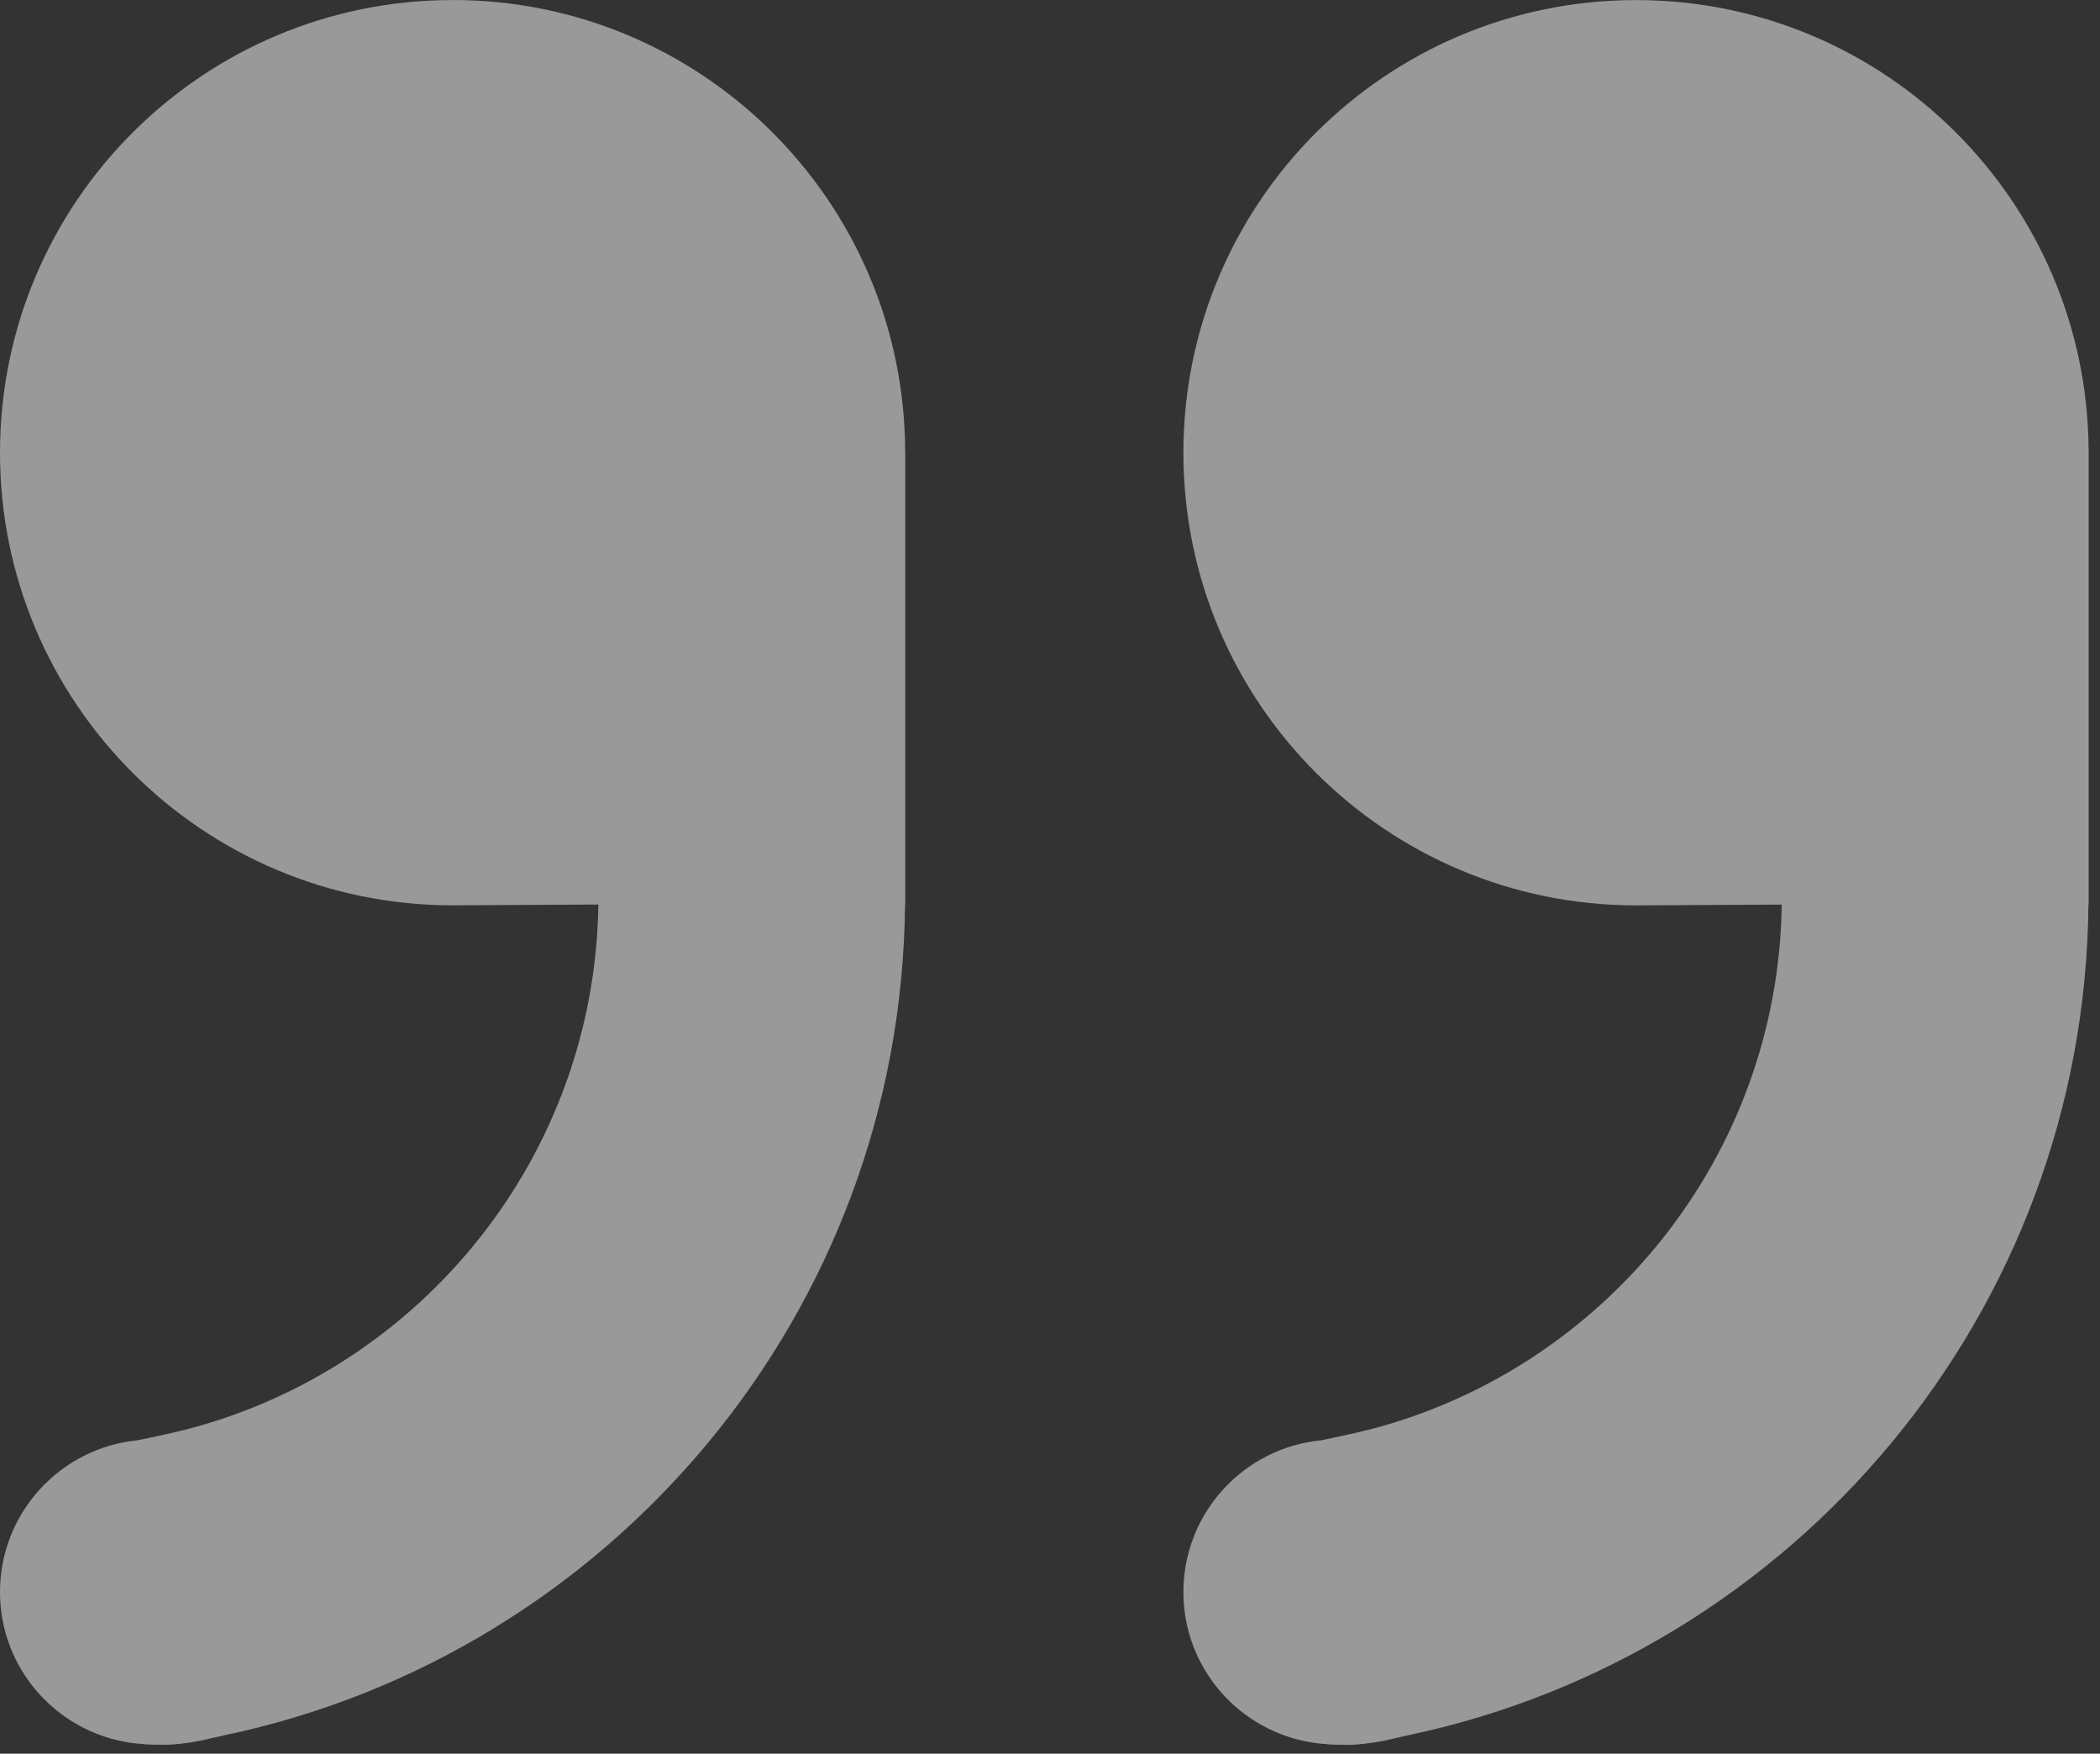
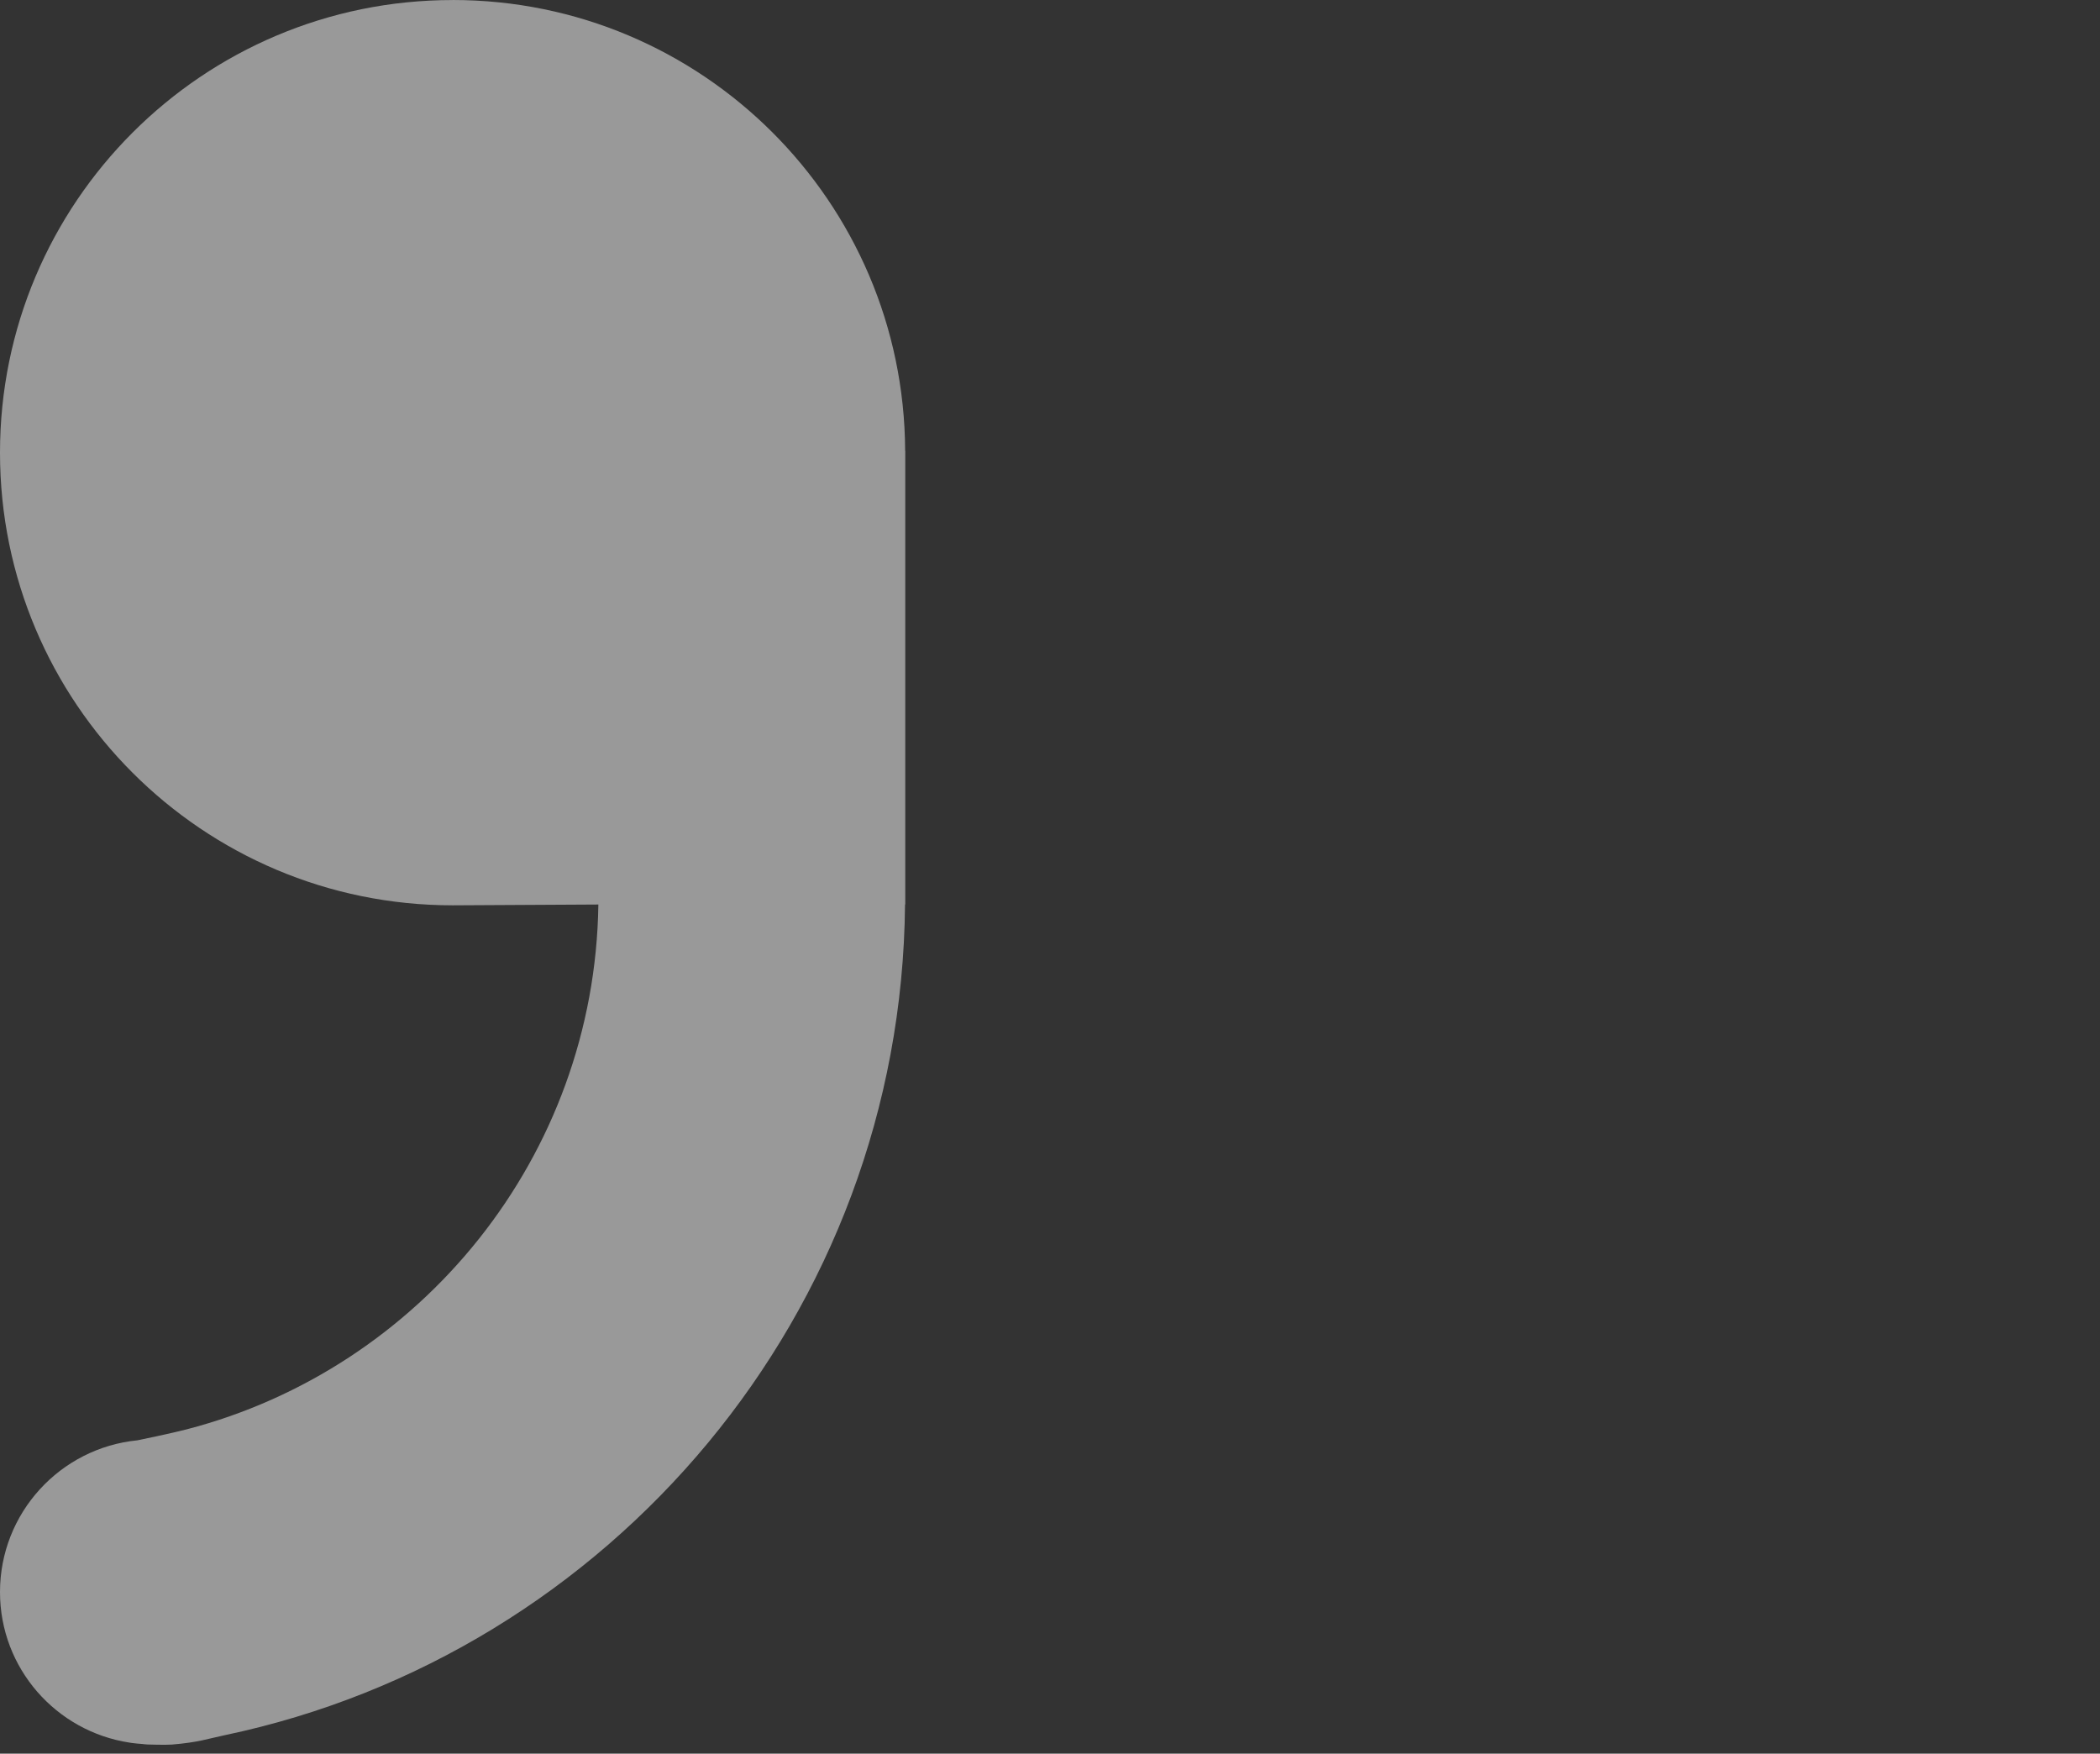
<svg xmlns="http://www.w3.org/2000/svg" width="97" height="81" viewBox="0 0 97 81" fill="none">
  <rect x="0" y="0" width="97" height="81" fill="#333333" stroke="none" />
  <g opacity="0.5">
    <path d="M20.908 0.002C9.361 0.002 0 9.362 0 20.909C0 32.455 9.36 41.815 20.908 41.815C21.157 41.815 27.639 41.778 27.639 41.778C27.475 53.43 19.443 63.209 8.624 66.019C7.897 66.207 6.371 66.524 6.348 66.526C2.787 66.876 0 69.879 0 73.535C0 77.06 2.596 79.97 5.976 80.487C6.011 80.493 6.047 80.495 6.082 80.504C6.243 80.525 6.408 80.541 6.573 80.552C6.652 80.557 6.729 80.575 6.809 80.575C6.809 80.575 7.654 80.602 7.934 80.579C9.183 80.475 9.573 80.315 10.379 80.146C28.194 76.405 41.633 60.649 41.804 41.778H41.814V20.815L41.809 20.82C41.761 9.314 32.424 0 20.907 0L20.908 0.002Z" fill="white" />
-     <path d="M96.474 20.822C96.425 9.317 87.087 0.004 75.57 0.004C64.024 0.004 54.662 9.364 54.662 20.912C54.662 32.458 64.022 41.818 75.57 41.818C75.817 41.818 82.3 41.781 82.3 41.781C82.137 53.432 74.103 63.211 63.285 66.021C62.556 66.21 61.031 66.526 61.009 66.528C57.449 66.877 54.662 69.881 54.662 73.537C54.662 77.062 57.258 79.972 60.638 80.489C60.672 80.496 60.707 80.497 60.744 80.506C60.905 80.528 61.068 80.543 61.234 80.555C61.313 80.559 61.389 80.577 61.471 80.577C61.471 80.577 62.316 80.604 62.595 80.582C63.846 80.477 64.235 80.318 65.041 80.149C82.856 76.408 96.296 60.652 96.466 41.781L96.477 41.78V20.817L96.474 20.822Z" fill="white" />
  </g>
</svg>